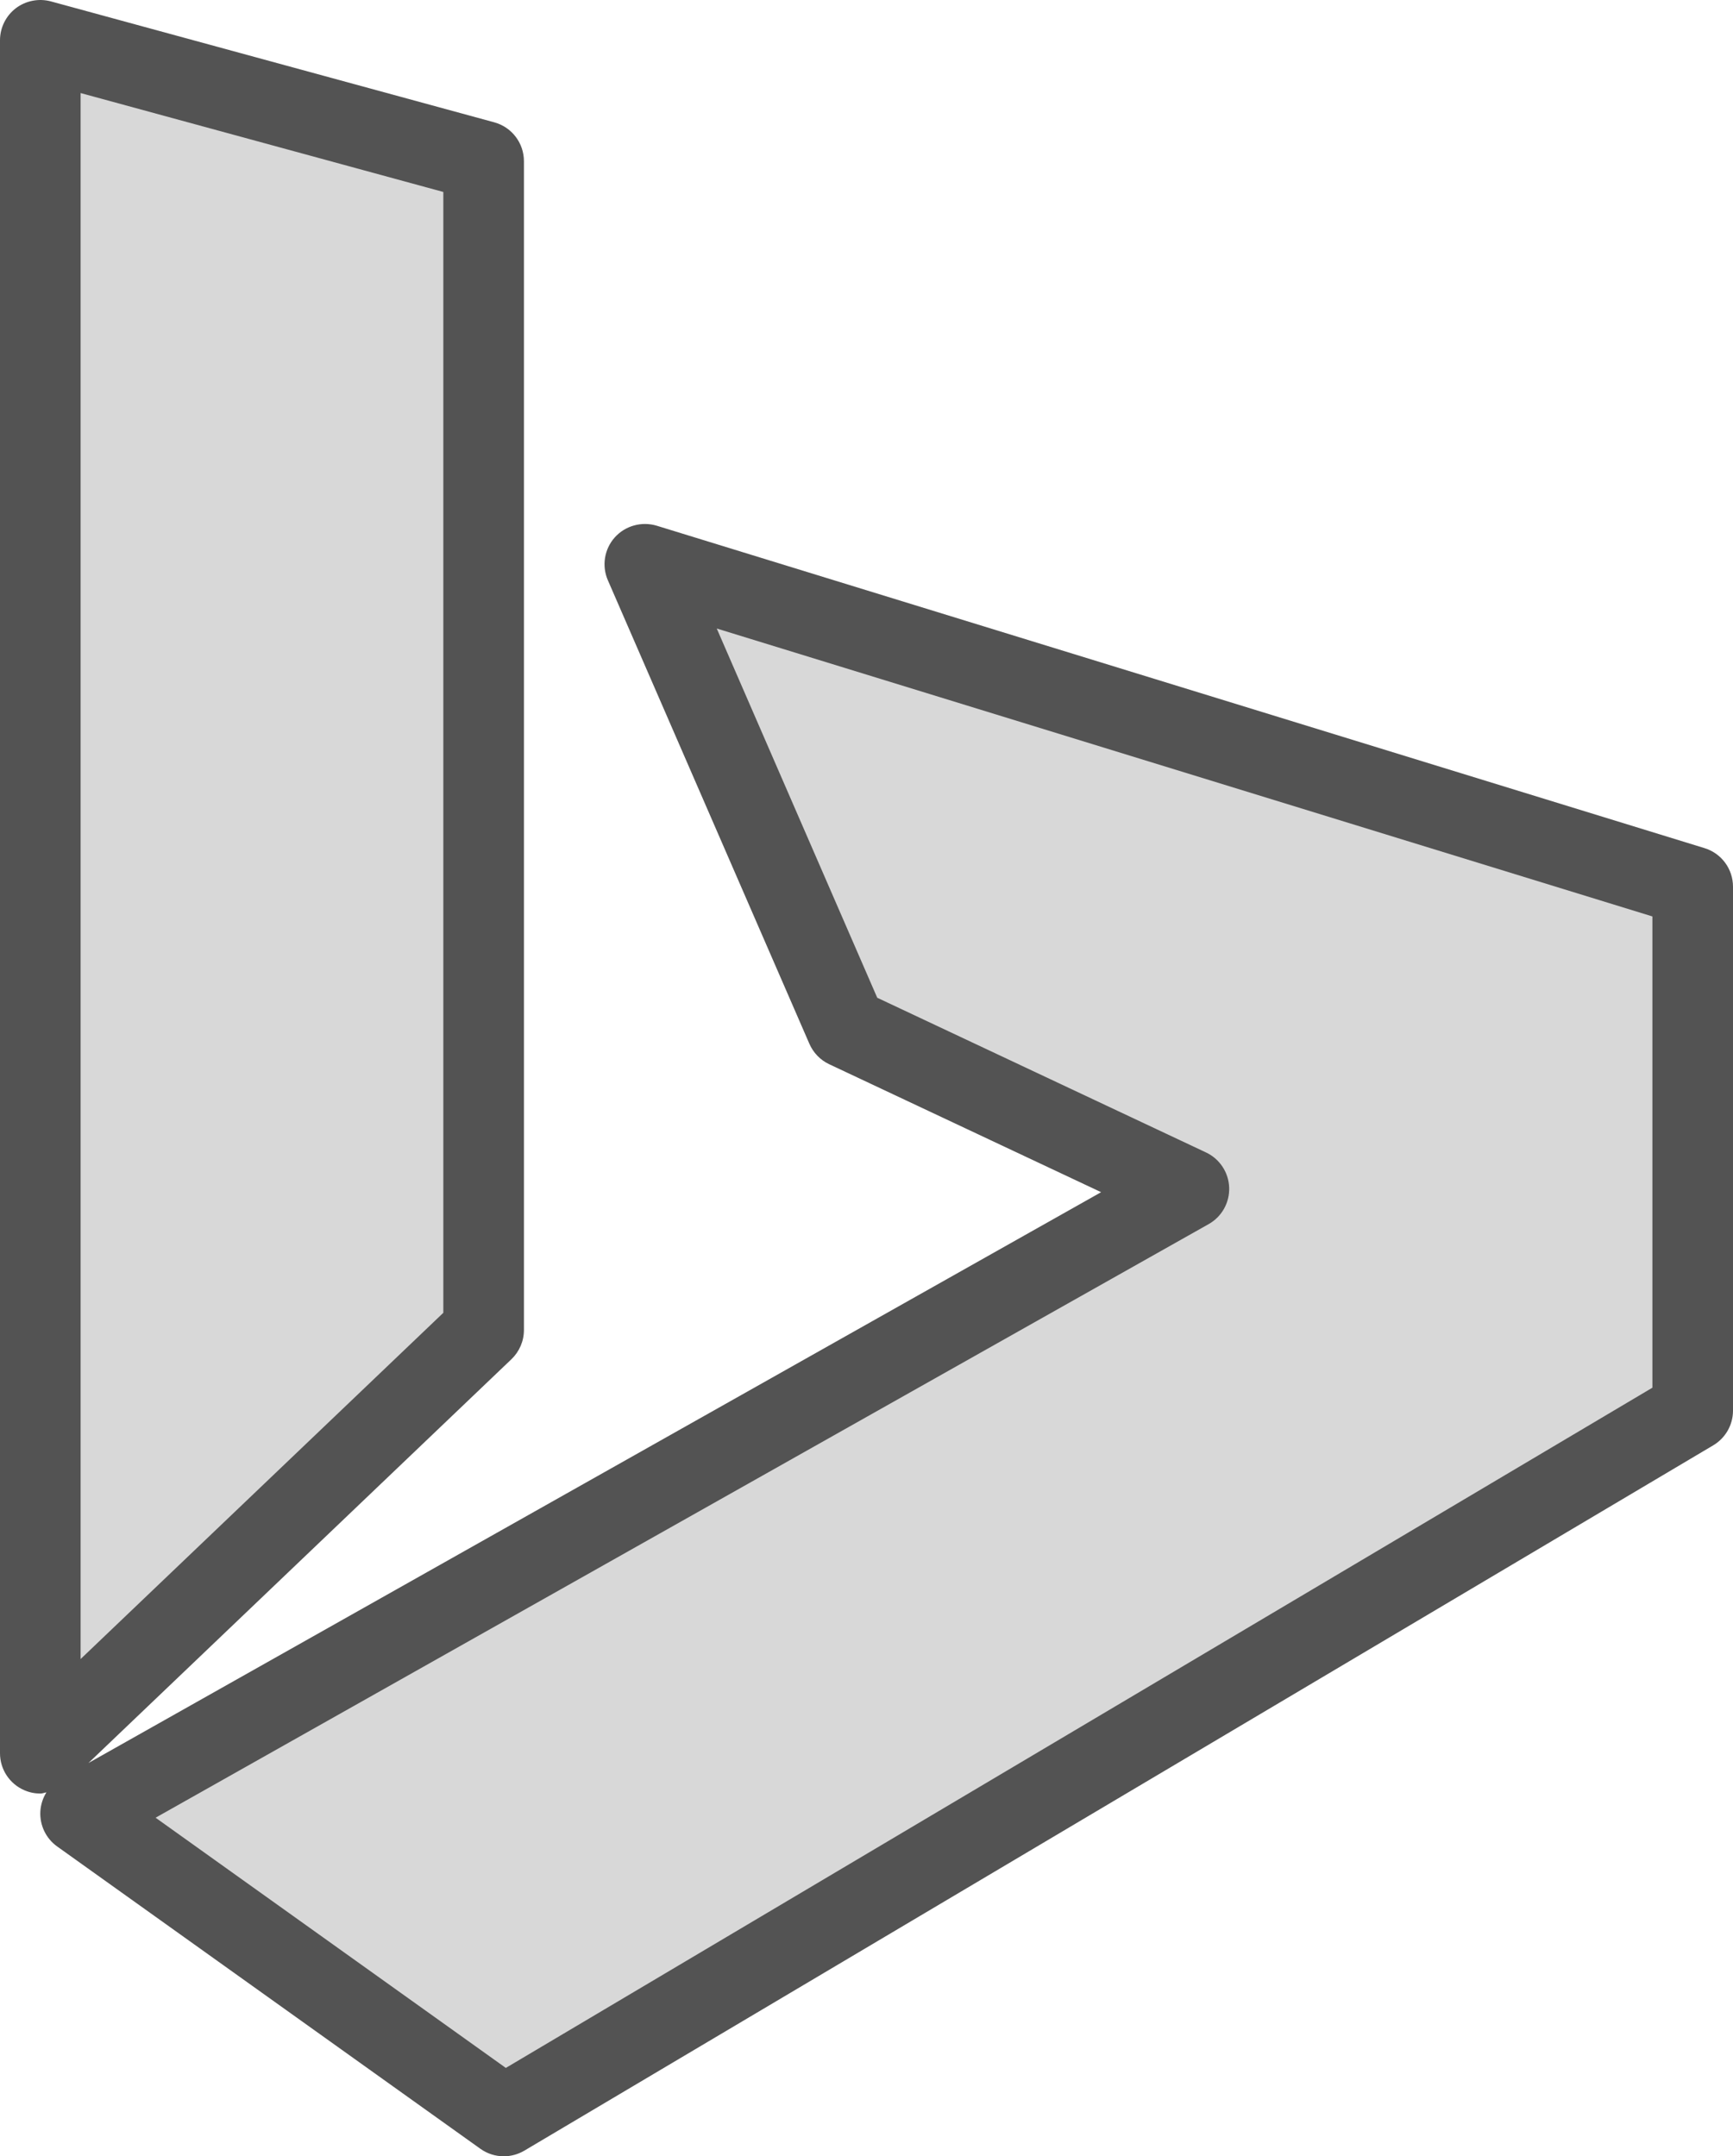
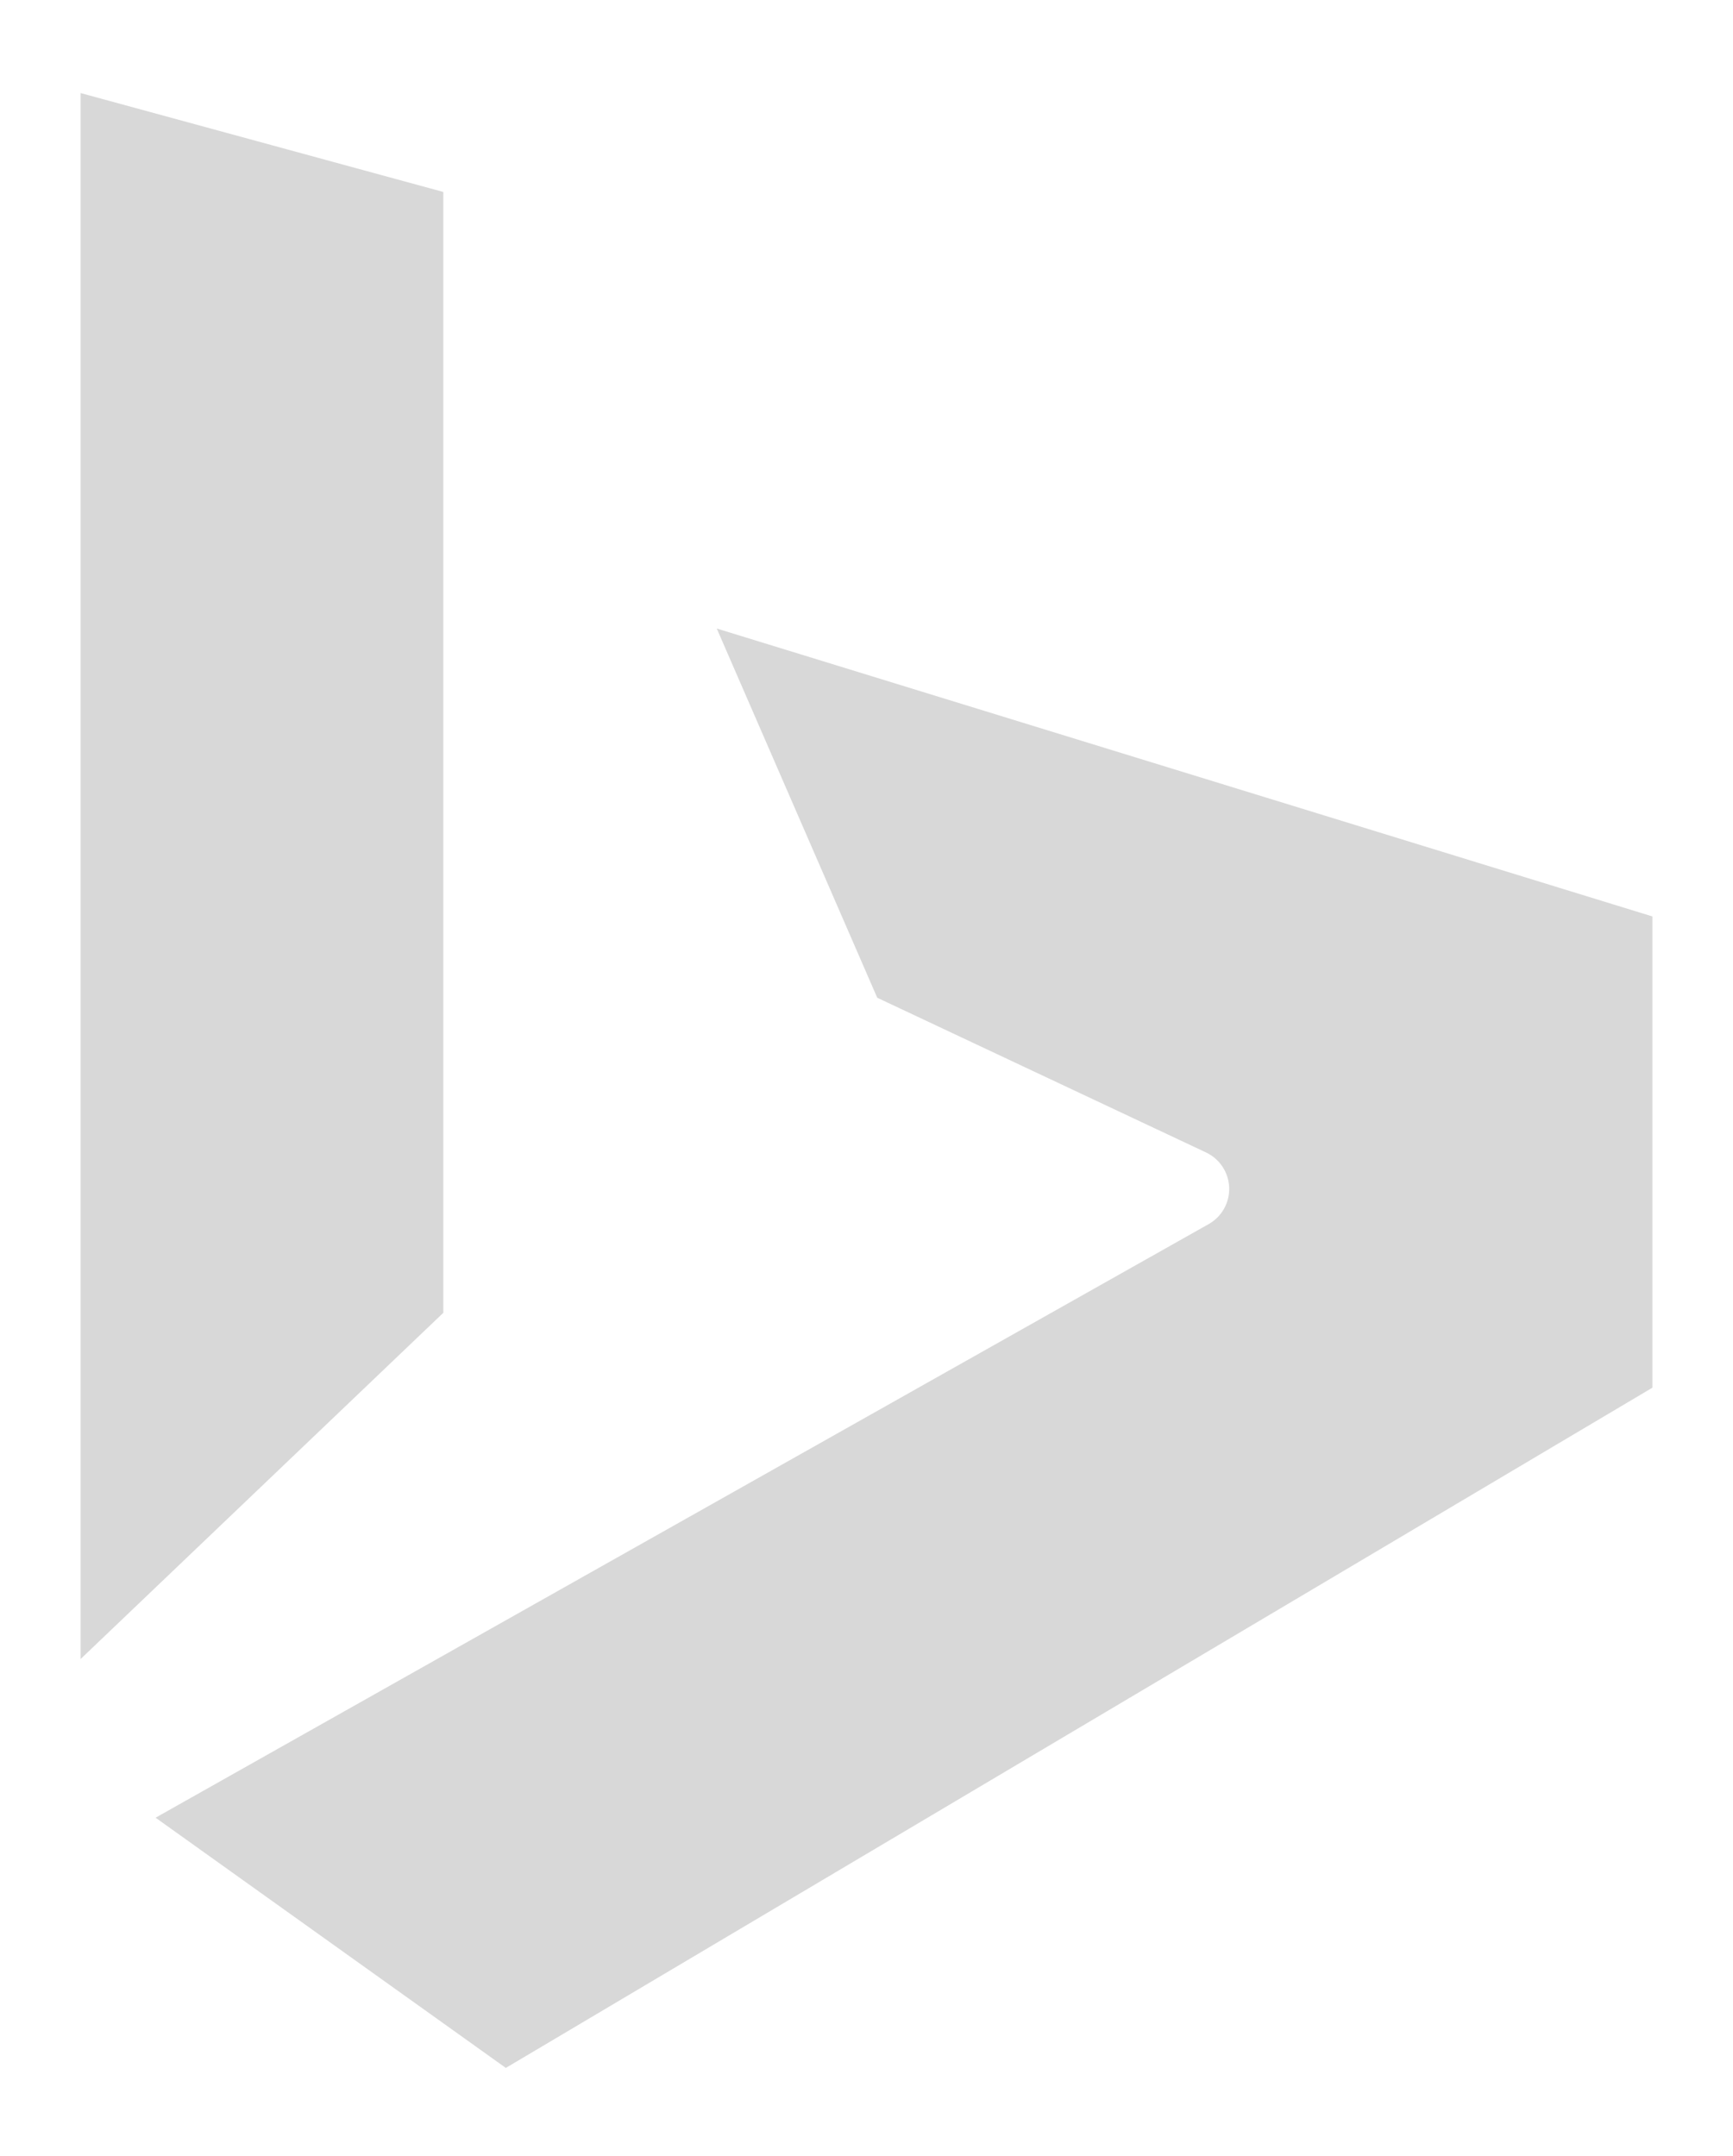
<svg xmlns="http://www.w3.org/2000/svg" enable-background="new 0 0 172 213.997" id="bing" version="1.1" viewBox="0 0 172 213.997" xml:space="preserve">
-   <path d="M169.176,84.172l-104-32c-1.48-0.445-3.113-0.004-4.156,1.156  c-1.043,1.168-1.312,2.832-0.688,4.262l20,46c0.387,0.891,1.086,1.613,1.965,2.027l26.988,12.699L8.779,174.966  l41.983-40.075C51.551,134.133,52,133.09,52,131.997v-116c0-1.805-1.207-3.383-2.949-3.859l-44-12  C3.863-0.183,2.566,0.063,1.57,0.817C0.582,1.575,0,2.751,0,3.997v170c0,1.602,0.953,3.047,2.426,3.676  c0.508,0.219,1.043,0.324,1.574,0.324c0.207,0,0.402-0.084,0.606-0.116c-0.352,0.565-0.565,1.216-0.602,1.901  c-0.07,1.367,0.559,2.676,1.672,3.469l42,30c0.691,0.496,1.508,0.746,2.324,0.746  c0.703,0,1.41-0.188,2.039-0.559l118-70c1.215-0.723,1.961-2.027,1.961-3.441v-52  C172,86.239,170.856,84.688,169.176,84.172z" fill="#535353" />
  <polygon fill="#D8D8D8" points="8,9.235 44,19.051 44,130.286 8,164.649 " />
  <path d="M164,137.719L50.203,205.227l-34.762-24.832l104.523-58.914  c1.305-0.734,2.086-2.137,2.031-3.633c-0.055-1.492-0.938-2.832-2.293-3.473L87.066,99.02L71.137,62.376L164,90.95  V137.719z" fill="#D8D8D8" />
</svg>